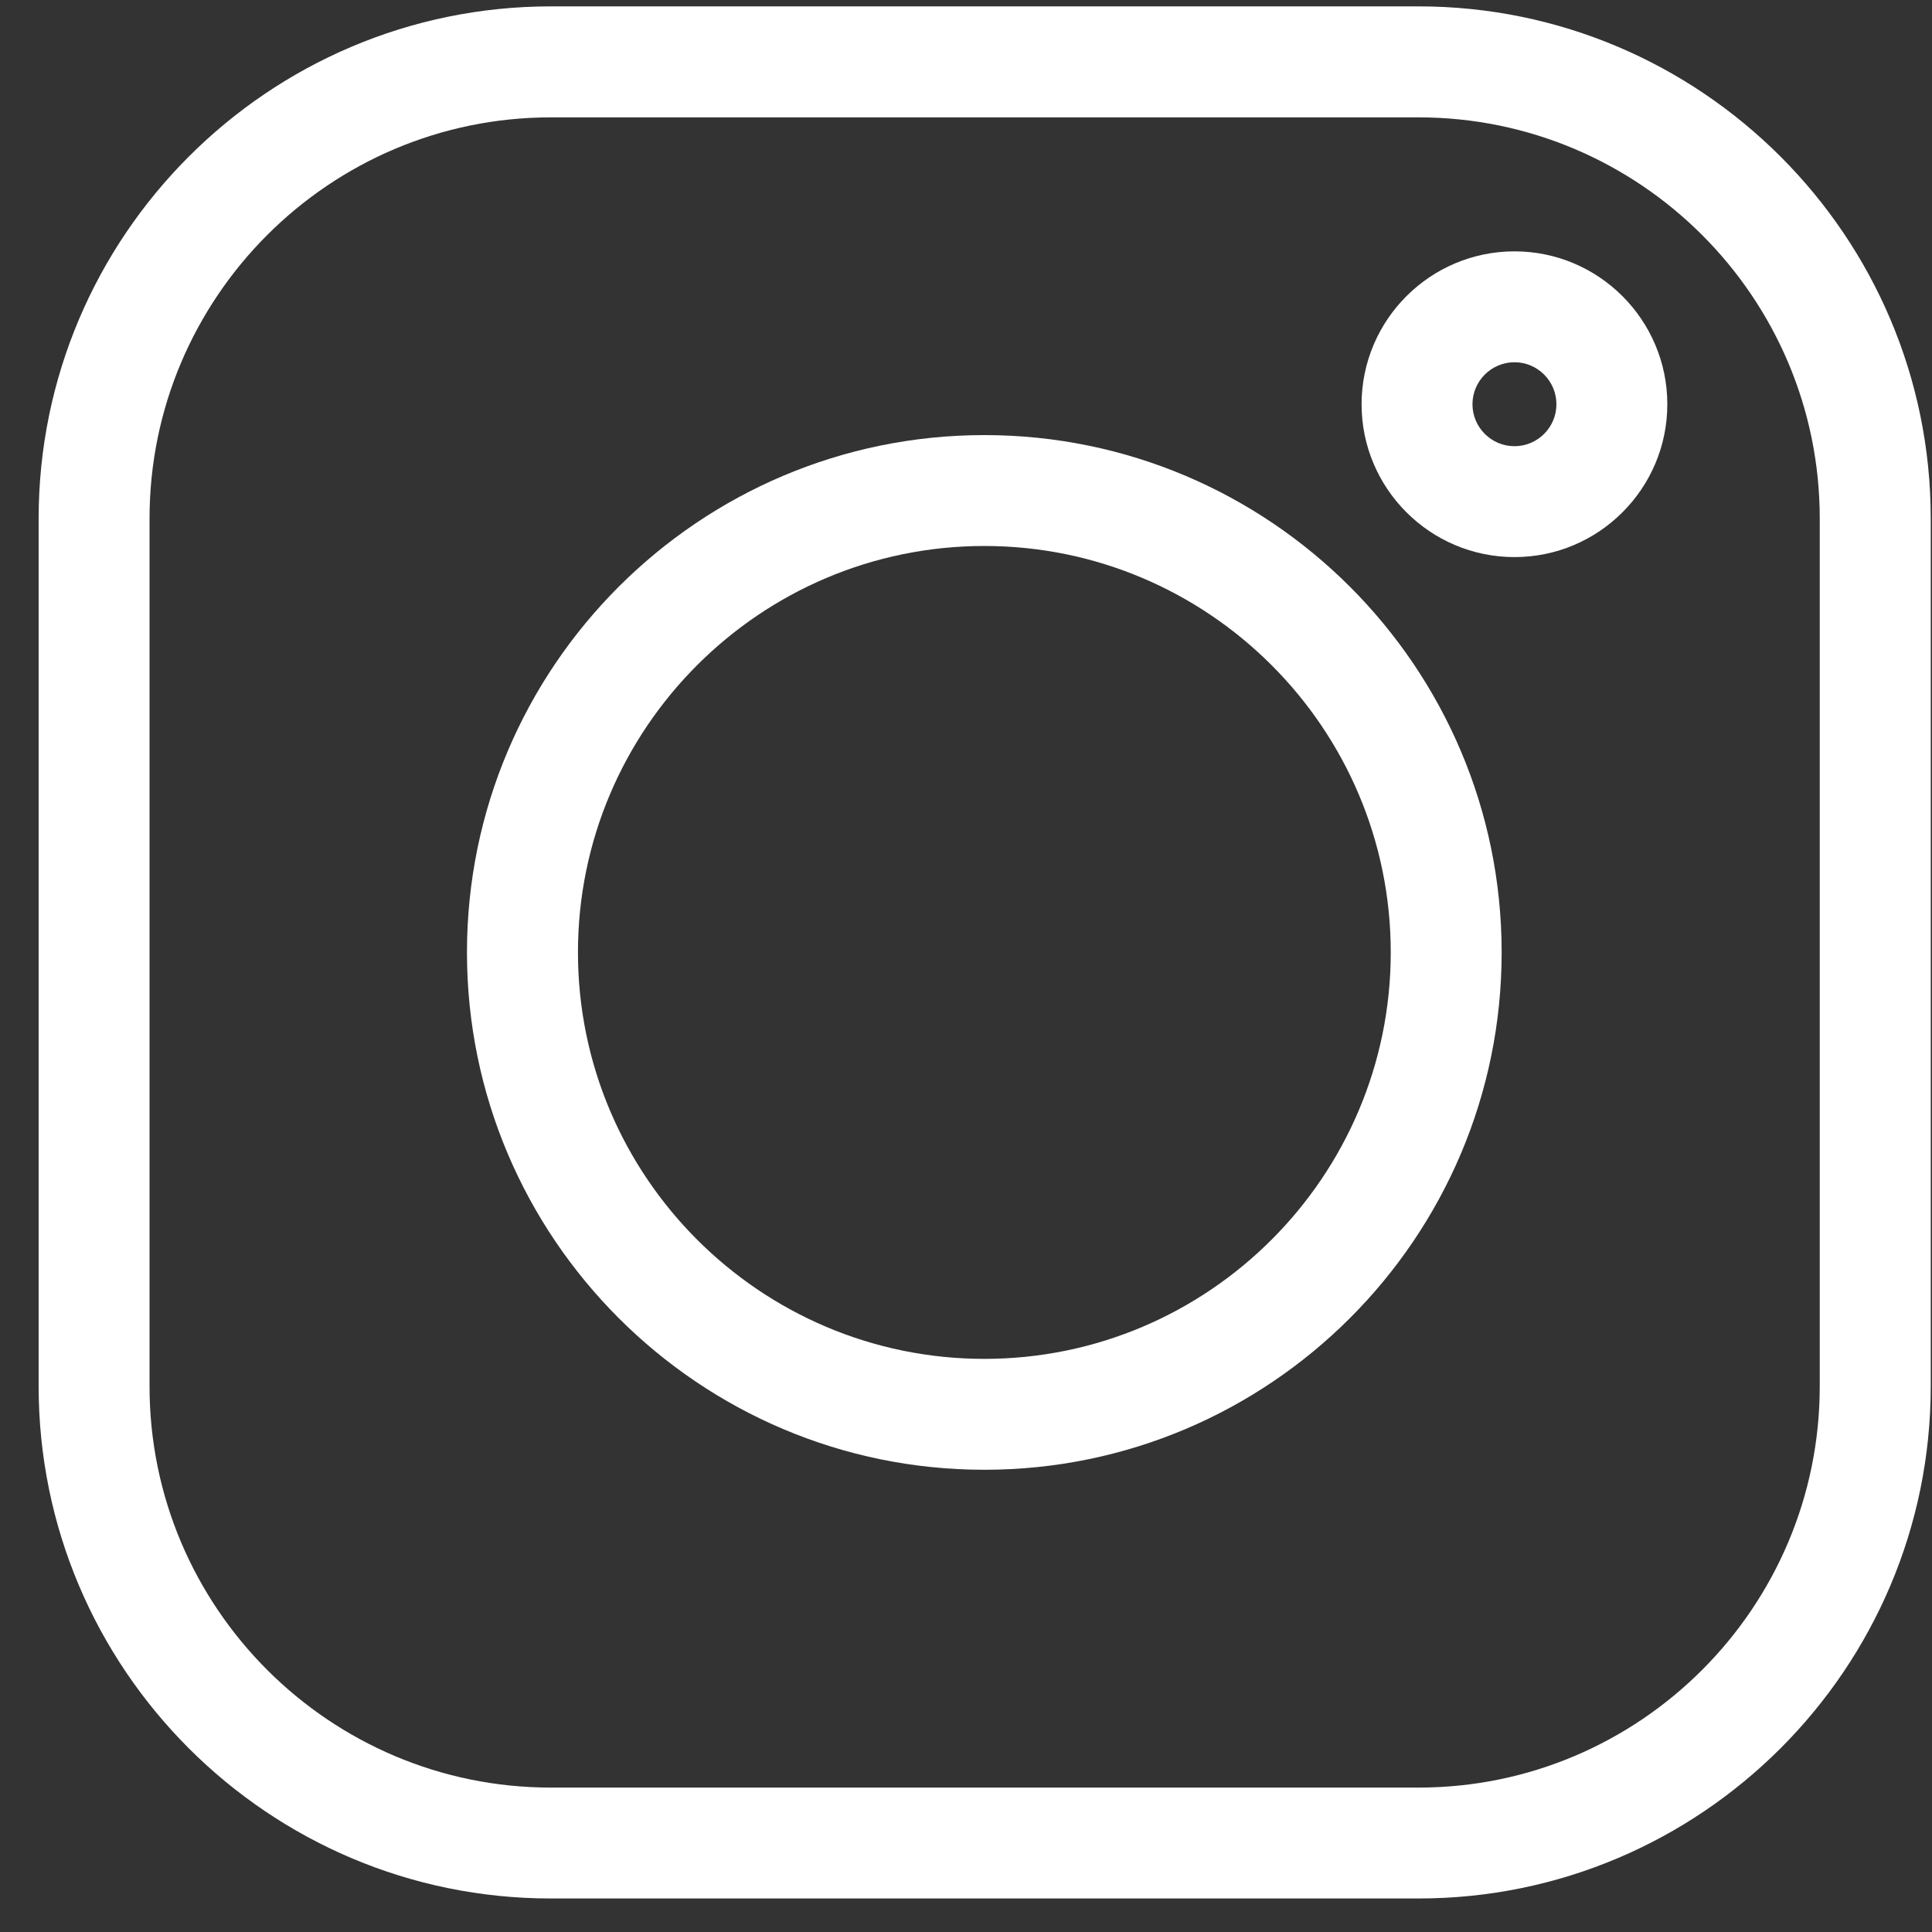
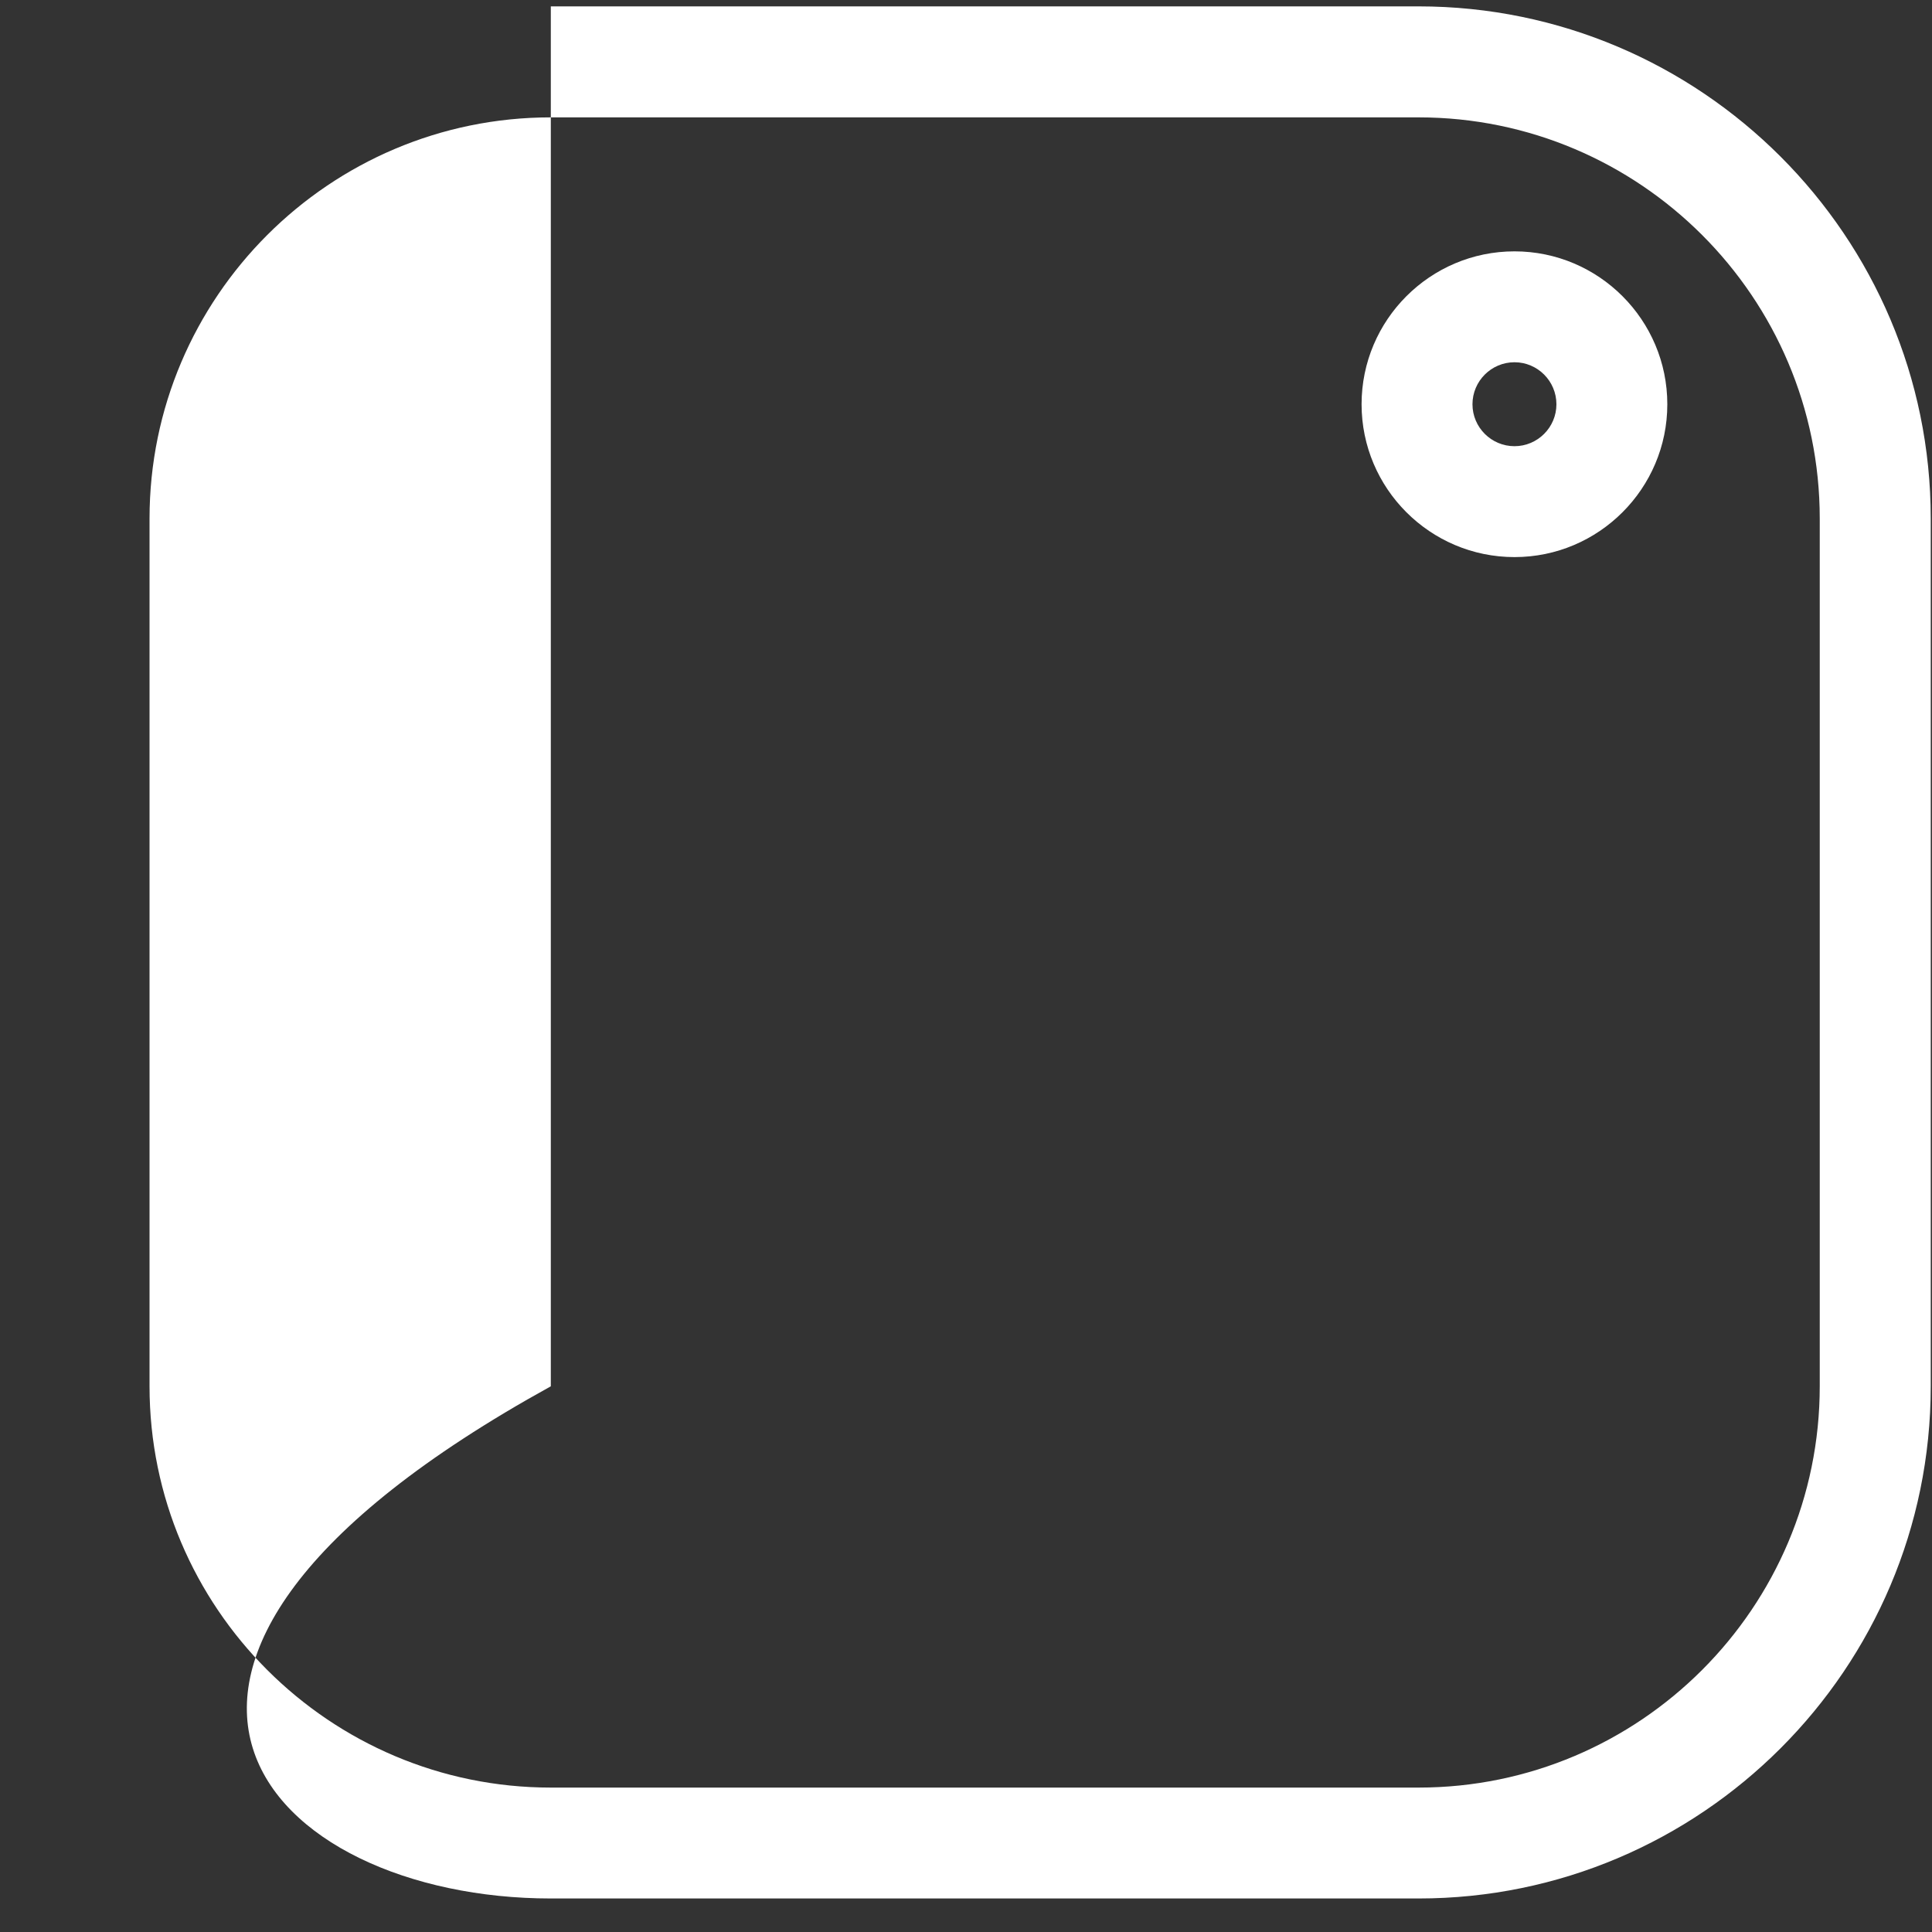
<svg xmlns="http://www.w3.org/2000/svg" width="20" height="20" viewBox="0 0 20 20" fill="none">
  <rect x="0" y="0" width="20" height="20" fill="#333333" stroke="none" />
-   <path d="M14.685 0.066H5.702C2.778 0.066 0.4 2.445 0.4 5.368V14.351C0.4 17.275 2.778 19.653 5.702 19.653H14.685C17.608 19.653 19.987 17.275 19.987 14.351V5.368C19.987 2.445 17.608 0.066 14.685 0.066V0.066ZM18.838 14.351C18.838 16.642 16.975 18.505 14.685 18.505H5.702C3.412 18.505 1.548 16.642 1.548 14.351V5.368C1.548 3.078 3.412 1.215 5.702 1.215H14.685C16.975 1.215 18.838 3.078 18.838 5.368V14.351Z" fill="white" />
+   <path d="M14.685 0.066H5.702V14.351C0.4 17.275 2.778 19.653 5.702 19.653H14.685C17.608 19.653 19.987 17.275 19.987 14.351V5.368C19.987 2.445 17.608 0.066 14.685 0.066V0.066ZM18.838 14.351C18.838 16.642 16.975 18.505 14.685 18.505H5.702C3.412 18.505 1.548 16.642 1.548 14.351V5.368C1.548 3.078 3.412 1.215 5.702 1.215H14.685C16.975 1.215 18.838 3.078 18.838 5.368V14.351Z" fill="white" />
  <path d="M15.678 2.602C14.805 2.602 14.095 3.312 14.095 4.185C14.095 5.057 14.805 5.767 15.678 5.767C16.55 5.767 17.26 5.057 17.26 4.185C17.26 3.312 16.55 2.602 15.678 2.602ZM15.678 4.619C15.438 4.619 15.243 4.424 15.243 4.185C15.243 3.945 15.438 3.75 15.678 3.75C15.917 3.75 16.112 3.945 16.112 4.185C16.112 4.424 15.917 4.619 15.678 4.619Z" fill="white" />
-   <path d="M10.19 4.504C7.237 4.504 4.834 6.906 4.834 9.859C4.834 12.813 7.237 15.215 10.19 15.215C13.143 15.215 15.545 12.813 15.545 9.859C15.545 6.906 13.143 4.504 10.19 4.504ZM10.19 14.067C7.87 14.067 5.983 12.179 5.983 9.859C5.983 7.54 7.87 5.652 10.19 5.652C12.51 5.652 14.397 7.54 14.397 9.859C14.397 12.179 12.51 14.067 10.19 14.067Z" fill="white" />
</svg>